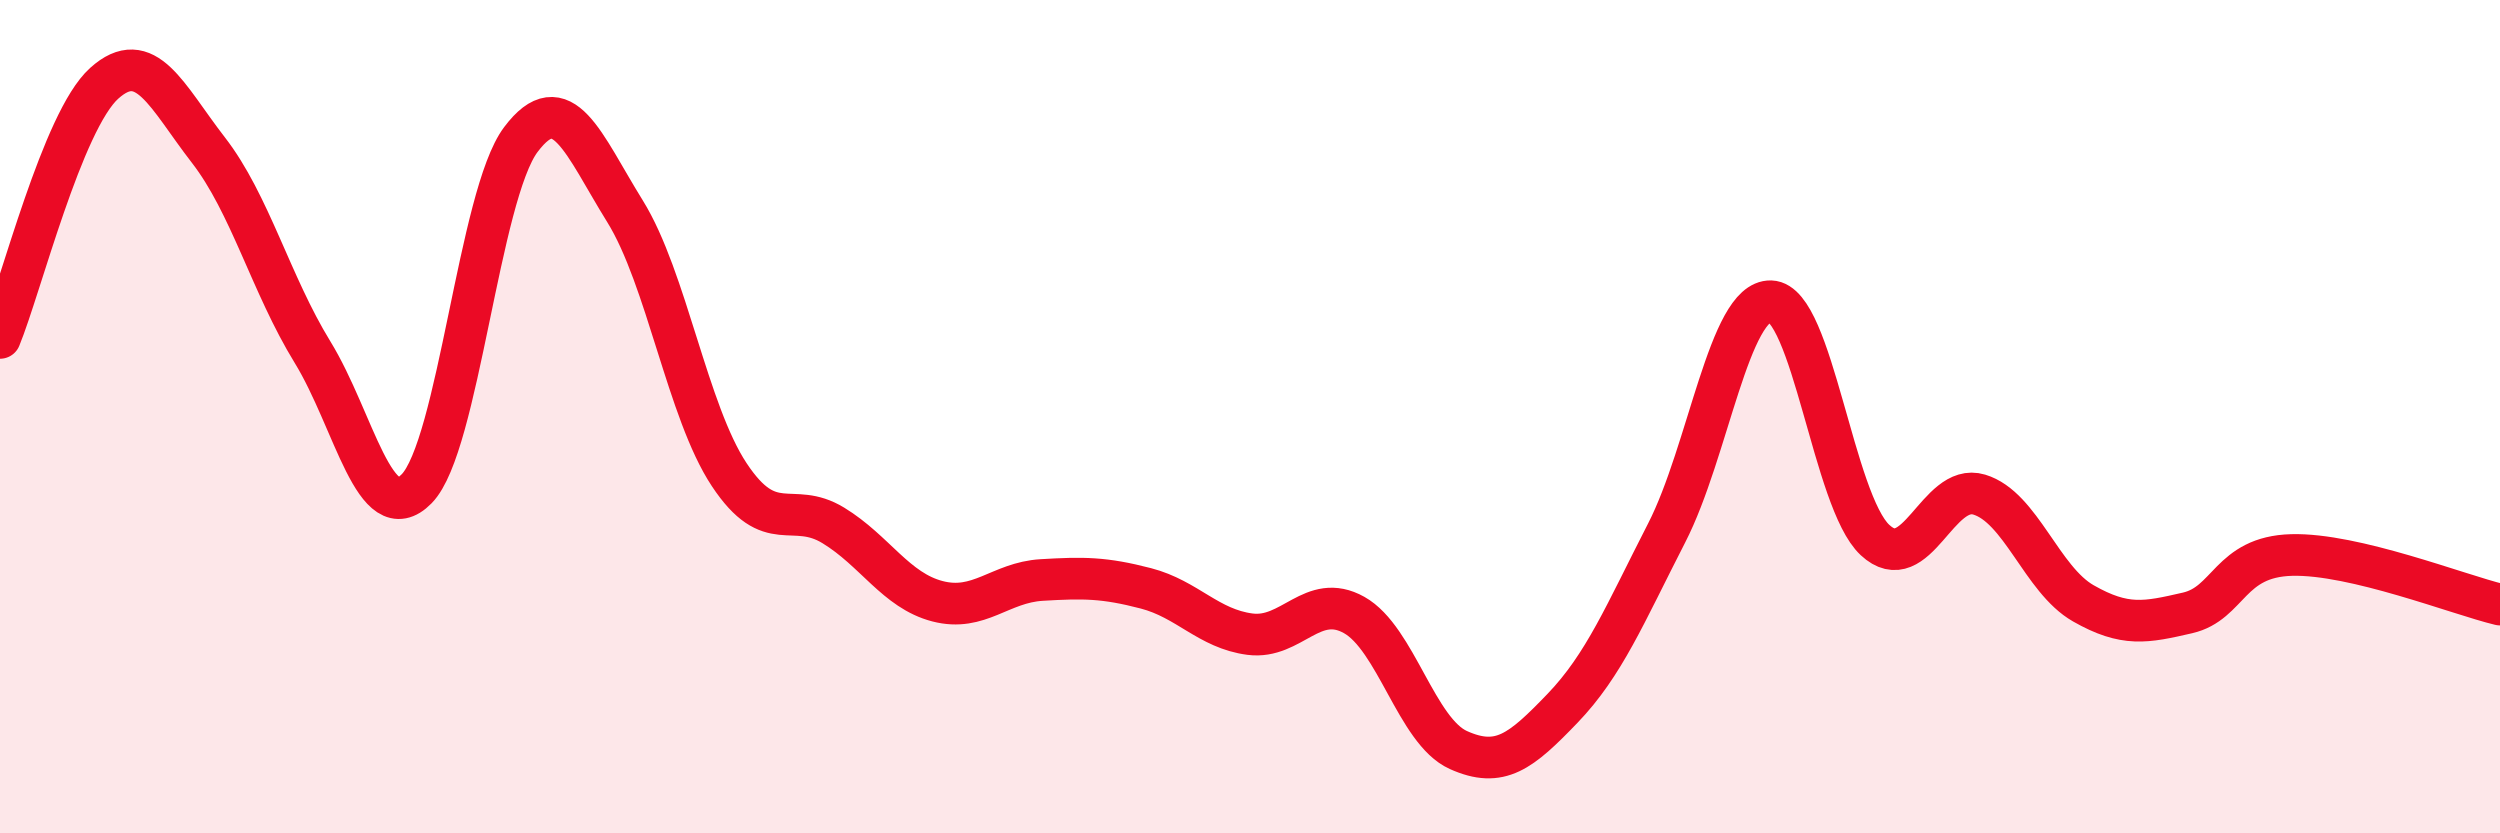
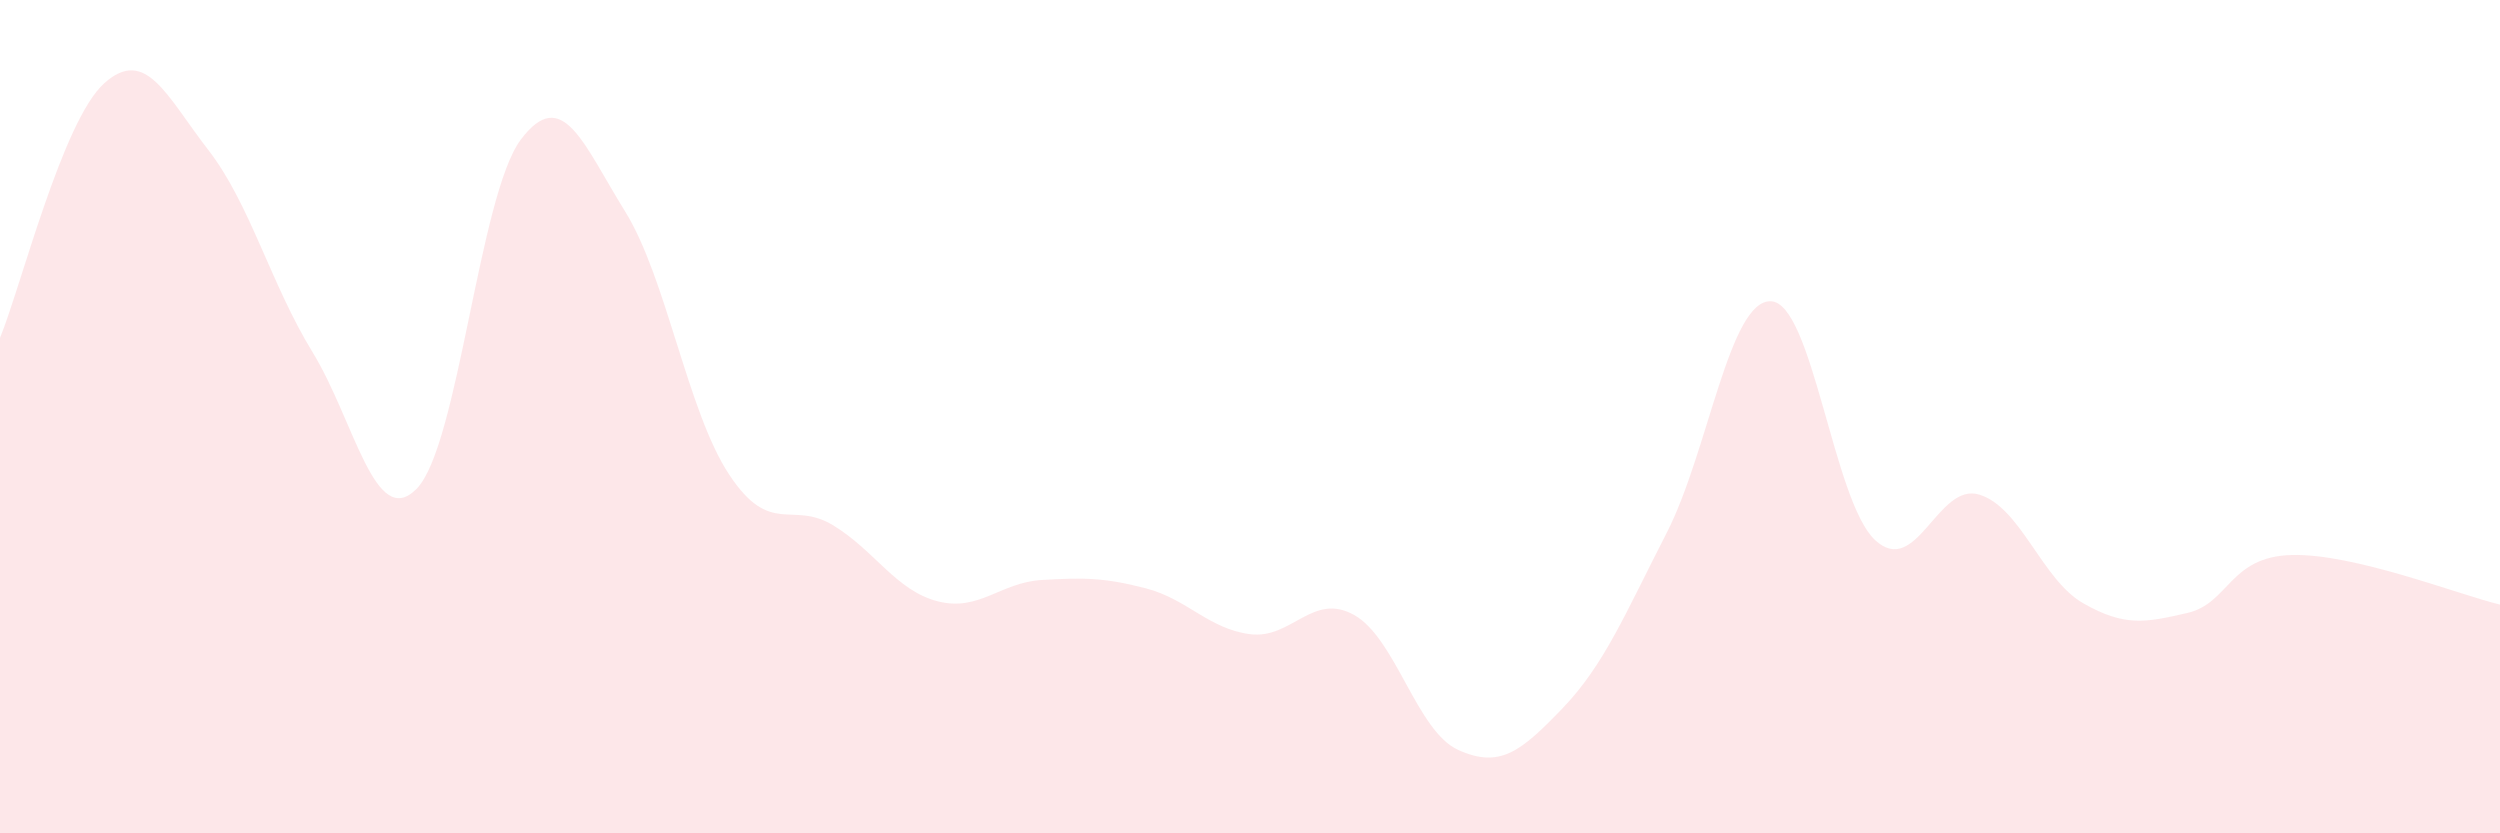
<svg xmlns="http://www.w3.org/2000/svg" width="60" height="20" viewBox="0 0 60 20">
  <path d="M 0,8.11 C 0.5,6.89 1.5,2.9 2.5,2 C 3.5,1.1 4,2.31 5,3.6 C 6,4.89 6.5,6.82 7.5,8.45 C 8.5,10.08 9,12.75 10,11.73 C 11,10.71 11.5,4.68 12.5,3.35 C 13.5,2.02 14,3.46 15,5.07 C 16,6.68 16.5,9.88 17.5,11.39 C 18.5,12.9 19,12 20,12.61 C 21,13.22 21.5,14.17 22.5,14.43 C 23.5,14.69 24,13.98 25,13.92 C 26,13.86 26.5,13.86 27.5,14.12 C 28.5,14.38 29,15.09 30,15.22 C 31,15.35 31.5,14.2 32.5,14.76 C 33.5,15.32 34,17.55 35,18 C 36,18.45 36.5,18.04 37.5,17 C 38.5,15.96 39,14.74 40,12.79 C 41,10.84 41.5,7.2 42.5,7.23 C 43.5,7.26 44,12.03 45,12.96 C 46,13.89 46.5,11.57 47.5,11.87 C 48.5,12.17 49,13.91 50,14.48 C 51,15.05 51.5,14.94 52.5,14.71 C 53.5,14.48 53.5,13.36 55,13.32 C 56.5,13.28 59,14.27 60,14.51L60 20L0 20Z" fill="#EB0A25" opacity="0.1" stroke-linecap="round" stroke-linejoin="round" />
-   <path d="M 0,8.11 C 0.5,6.89 1.5,2.9 2.5,2 C 3.5,1.1 4,2.31 5,3.6 C 6,4.89 6.5,6.82 7.5,8.45 C 8.5,10.08 9,12.75 10,11.73 C 11,10.71 11.5,4.68 12.5,3.35 C 13.5,2.02 14,3.46 15,5.07 C 16,6.68 16.5,9.88 17.5,11.39 C 18.5,12.9 19,12 20,12.61 C 21,13.22 21.5,14.17 22.5,14.43 C 23.5,14.69 24,13.98 25,13.92 C 26,13.86 26.5,13.86 27.5,14.12 C 28.5,14.38 29,15.09 30,15.22 C 31,15.35 31.5,14.2 32.5,14.76 C 33.5,15.32 34,17.55 35,18 C 36,18.45 36.5,18.04 37.5,17 C 38.5,15.96 39,14.74 40,12.79 C 41,10.84 41.5,7.2 42.5,7.23 C 43.5,7.26 44,12.03 45,12.96 C 46,13.89 46.5,11.57 47.5,11.87 C 48.5,12.17 49,13.91 50,14.48 C 51,15.05 51.5,14.94 52.5,14.71 C 53.5,14.48 53.5,13.36 55,13.32 C 56.5,13.28 59,14.27 60,14.51" stroke="#EB0A25" stroke-width="1" fill="none" stroke-linecap="round" stroke-linejoin="round" />
</svg>